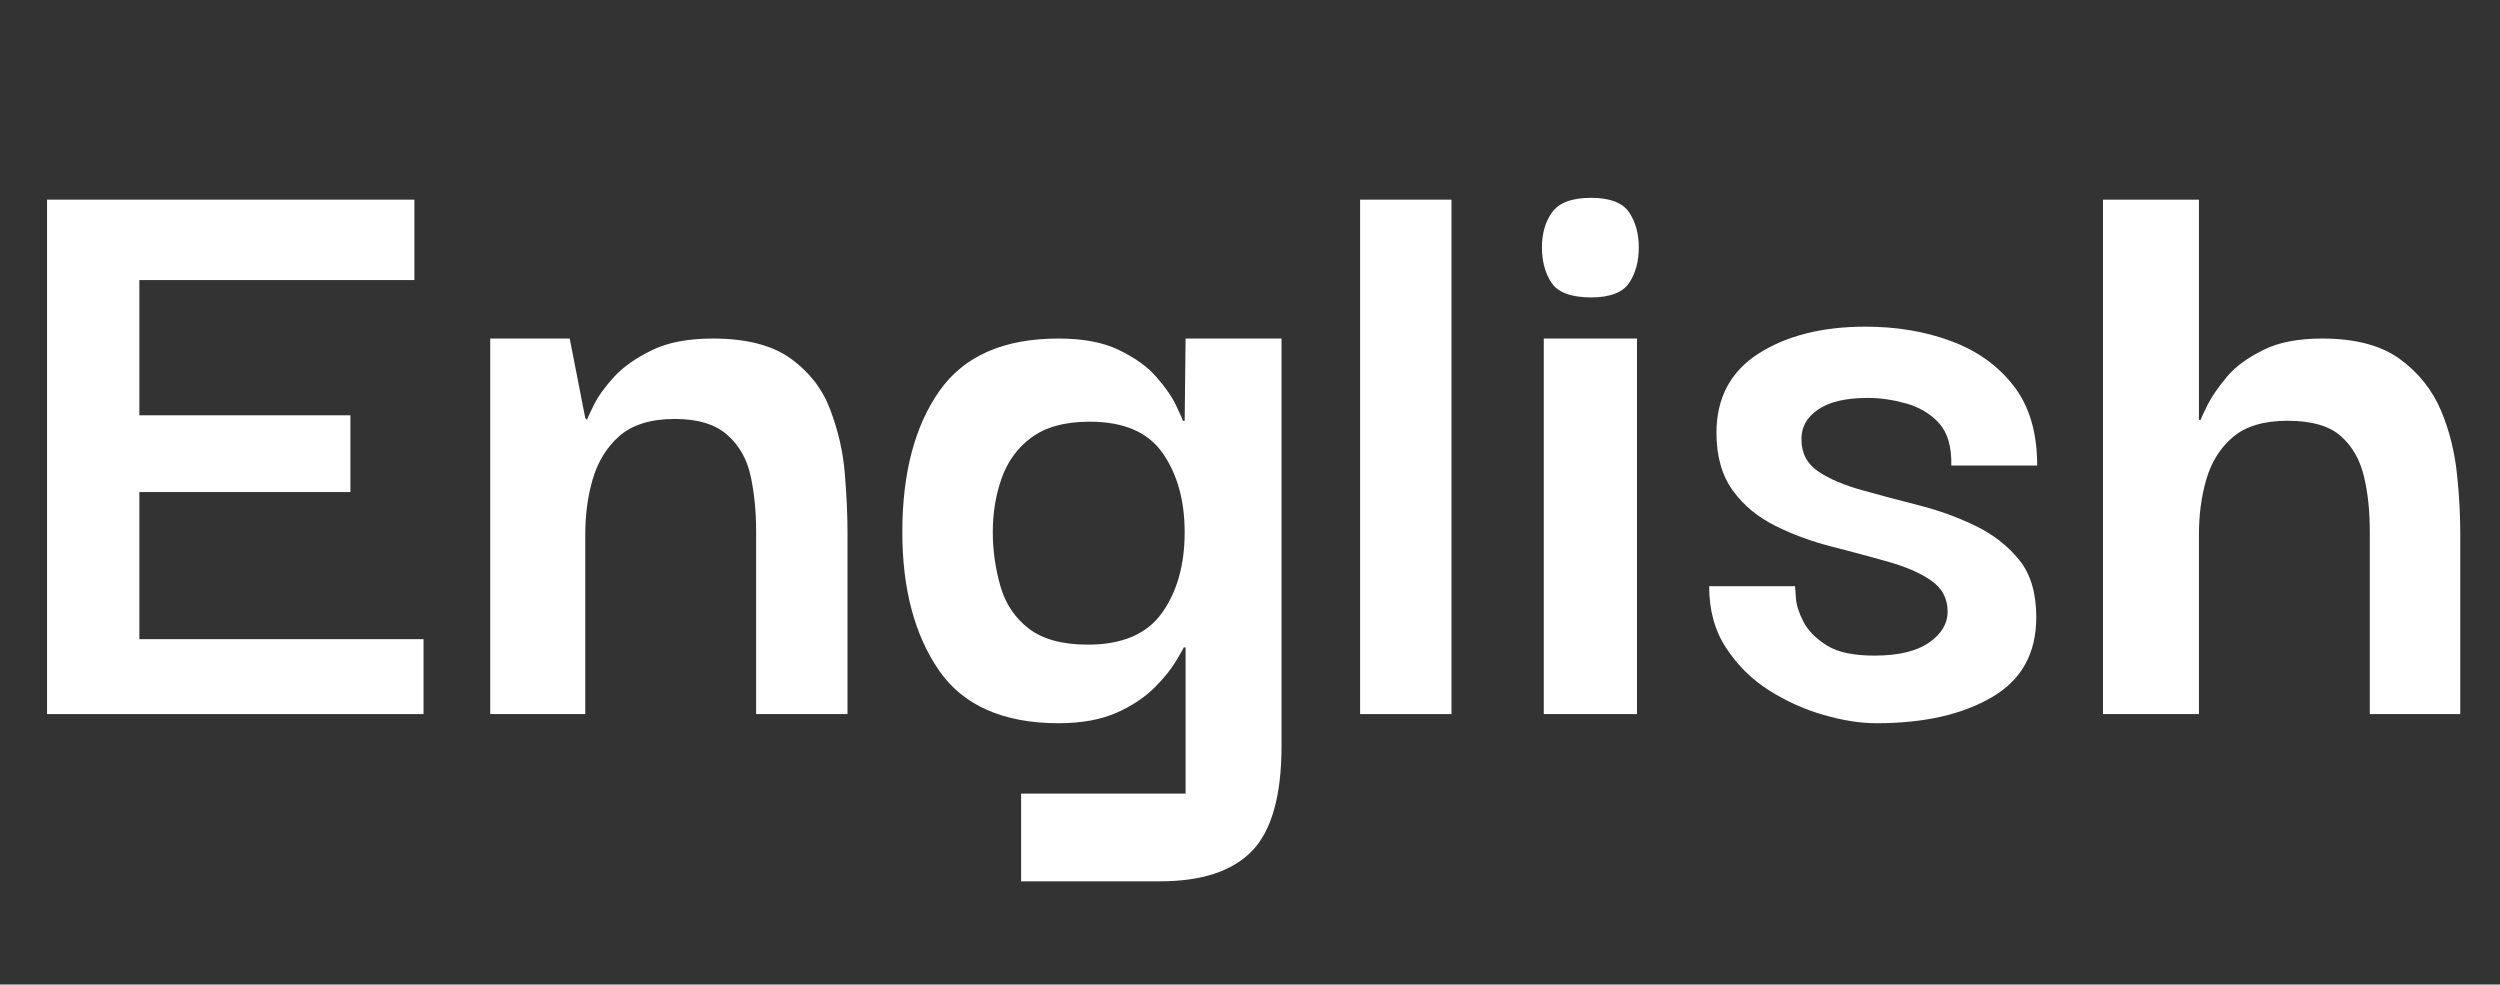
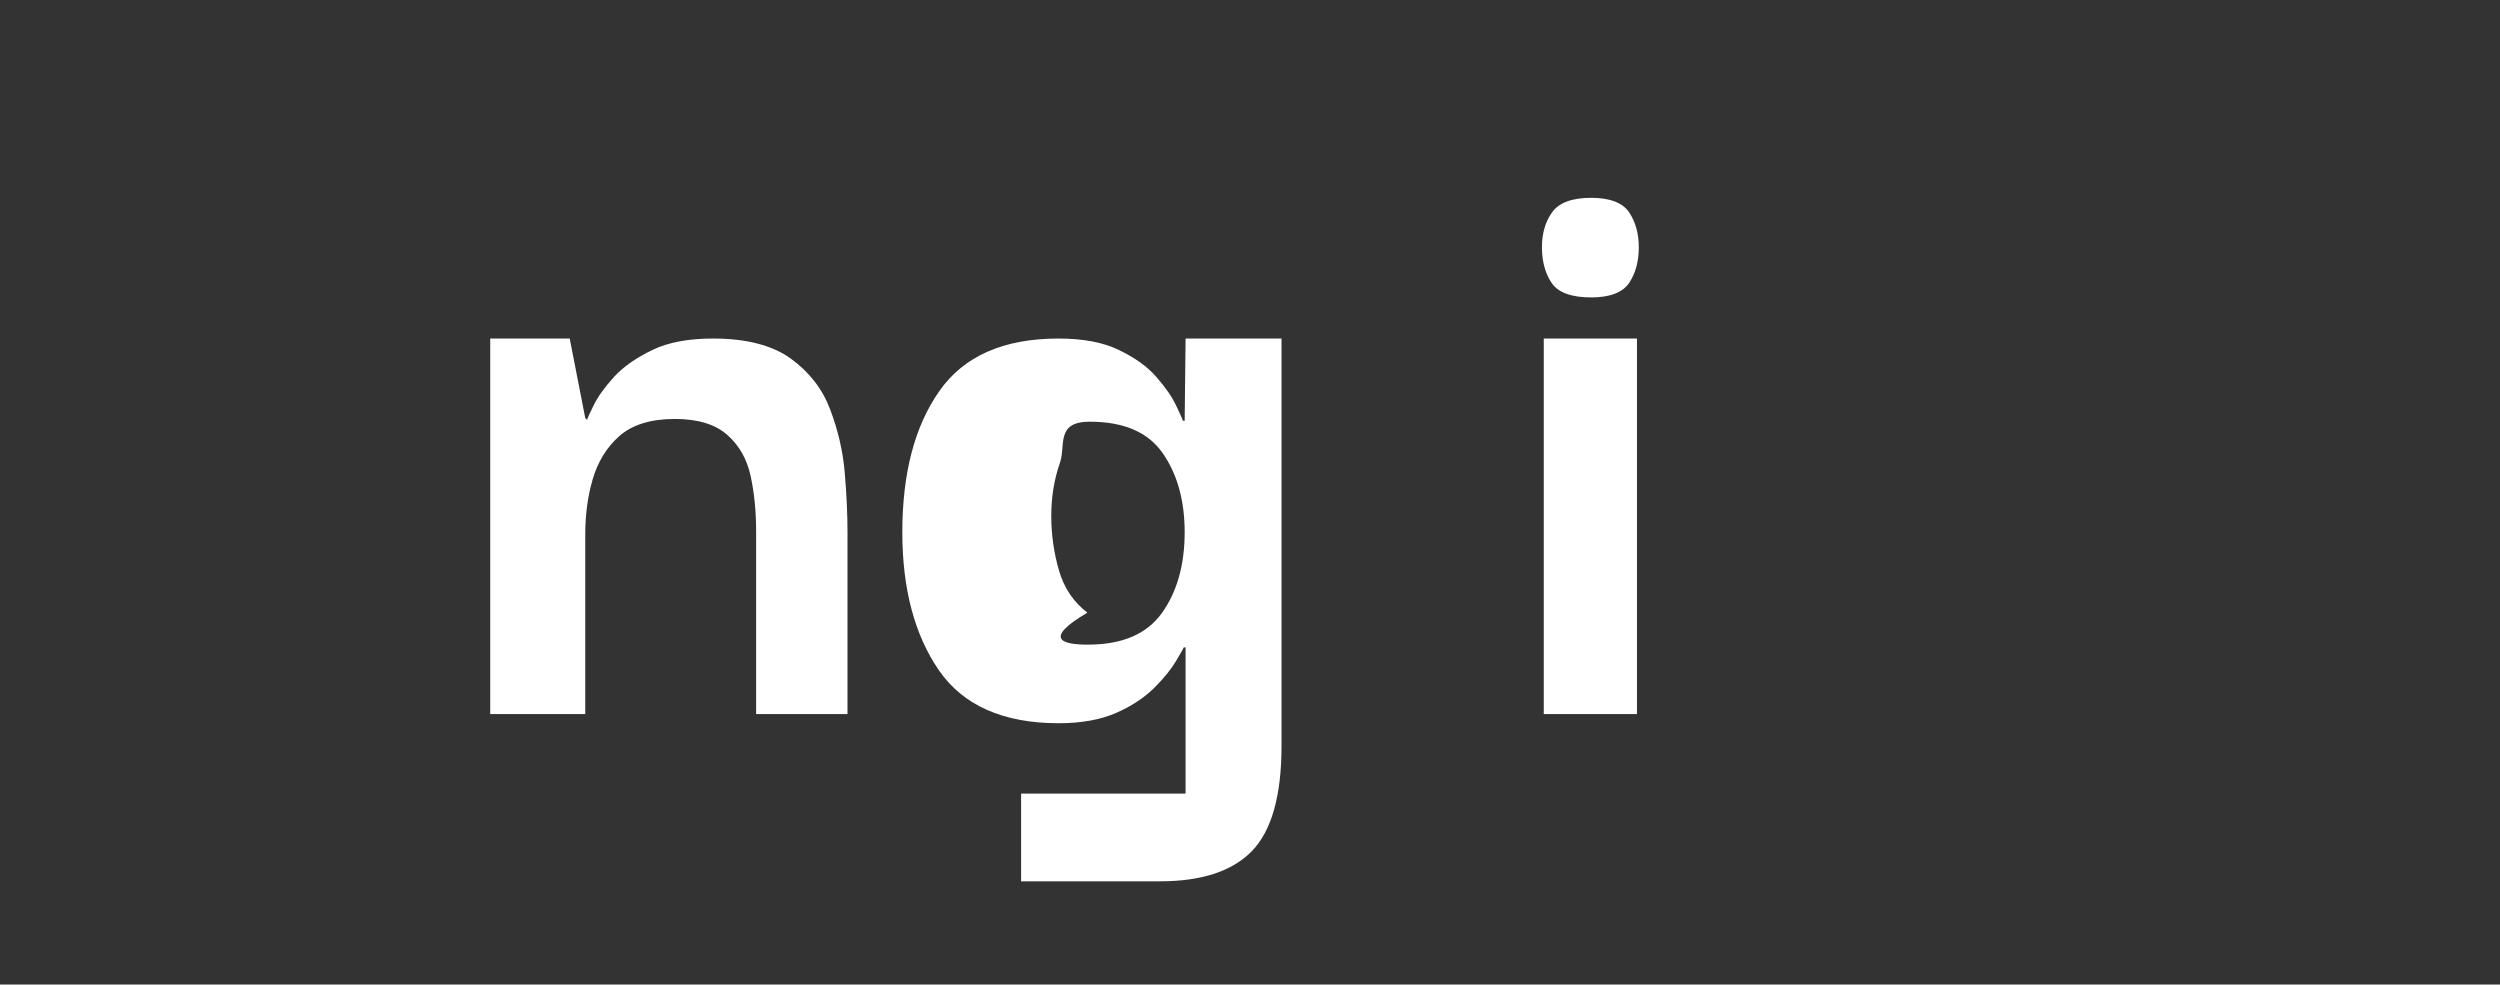
<svg xmlns="http://www.w3.org/2000/svg" version="1.1" id="Layer_1" x="0px" y="0px" viewBox="0 0 54.72 21.55" style="enable-background:new 0 0 54.72 21.55;" xml:space="preserve">
  <rect x="0" y="0" width="54.72" height="21.55" fill="#333333" stroke="none" />
  <style type="text/css">
	.st0{fill:#FFFFFF;}
</style>
  <g>
-     <path class="st0" d="M3.05,13.99h6.22v1.64H1.03V4.37h8.04v1.76H3.05v2.96h4.62v1.68H3.05V13.99z" />
    <path class="st0" d="M10.73,15.63V7.41h1.74l0.34,1.74l0.04,0.04c0.01-0.04,0.06-0.15,0.15-0.33c0.09-0.18,0.23-0.38,0.44-0.61   c0.21-0.23,0.49-0.42,0.84-0.59c0.35-0.17,0.8-0.25,1.33-0.25c0.73,0,1.3,0.15,1.7,0.44c0.4,0.29,0.69,0.66,0.86,1.11   c0.17,0.45,0.28,0.91,0.32,1.39s0.06,0.91,0.06,1.3v3.98h-2v-4c0-0.44-0.04-0.84-0.12-1.21c-0.08-0.37-0.25-0.67-0.51-0.9   c-0.26-0.23-0.64-0.35-1.15-0.35c-0.53,0-0.94,0.13-1.22,0.38c-0.28,0.25-0.47,0.57-0.58,0.95c-0.11,0.38-0.16,0.78-0.16,1.21v3.92   H10.73z" />
-     <path class="st0" d="M22.35,19.29v-1.92h3.6v-3.2l-0.04,0c-0.01,0.03-0.07,0.13-0.17,0.3c-0.1,0.17-0.26,0.37-0.47,0.58   c-0.21,0.21-0.49,0.4-0.83,0.55c-0.34,0.15-0.76,0.23-1.27,0.23c-1.21,0-2.09-0.39-2.62-1.16c-0.53-0.77-0.8-1.78-0.8-3.02   c0-1.29,0.27-2.32,0.81-3.09s1.41-1.15,2.61-1.15c0.53,0,0.97,0.08,1.32,0.25c0.35,0.17,0.62,0.36,0.82,0.59s0.34,0.43,0.43,0.62   c0.09,0.19,0.14,0.3,0.15,0.34h0.04l0.02-1.8h2.1v8.92c0,1.09-0.22,1.86-0.65,2.3c-0.43,0.44-1.1,0.66-2.01,0.66H22.35z    M23.81,14.11c0.75,0,1.29-0.23,1.62-0.69c0.33-0.46,0.5-1.05,0.5-1.77c0-0.69-0.16-1.27-0.48-1.73c-0.32-0.46-0.85-0.69-1.6-0.69   c-0.55,0-0.97,0.12-1.28,0.35s-0.52,0.53-0.65,0.9c-0.13,0.37-0.19,0.76-0.19,1.17c0,0.41,0.06,0.81,0.17,1.19s0.32,0.69,0.62,0.92   C22.82,13.99,23.25,14.11,23.81,14.11z" />
-     <path class="st0" d="M29.77,15.63V4.37h2v11.26H29.77z" />
+     <path class="st0" d="M22.35,19.29v-1.92h3.6v-3.2l-0.04,0c-0.01,0.03-0.07,0.13-0.17,0.3c-0.1,0.17-0.26,0.37-0.47,0.58   c-0.21,0.21-0.49,0.4-0.83,0.55c-0.34,0.15-0.76,0.23-1.27,0.23c-1.21,0-2.09-0.39-2.62-1.16c-0.53-0.77-0.8-1.78-0.8-3.02   c0-1.29,0.27-2.32,0.81-3.09s1.41-1.15,2.61-1.15c0.53,0,0.97,0.08,1.32,0.25c0.35,0.17,0.62,0.36,0.82,0.59s0.34,0.43,0.43,0.62   c0.09,0.19,0.14,0.3,0.15,0.34h0.04l0.02-1.8h2.1v8.92c0,1.09-0.22,1.86-0.65,2.3c-0.43,0.44-1.1,0.66-2.01,0.66H22.35z    M23.81,14.11c0.75,0,1.29-0.23,1.62-0.69c0.33-0.46,0.5-1.05,0.5-1.77c0-0.69-0.16-1.27-0.48-1.73c-0.32-0.46-0.85-0.69-1.6-0.69   s-0.52,0.53-0.65,0.9c-0.13,0.37-0.19,0.76-0.19,1.17c0,0.41,0.06,0.81,0.17,1.19s0.32,0.69,0.62,0.92   C22.82,13.99,23.25,14.11,23.81,14.11z" />
    <path class="st0" d="M34.83,6.51c-0.44,0-0.73-0.11-0.87-0.32c-0.14-0.21-0.21-0.47-0.21-0.78c0-0.29,0.07-0.55,0.22-0.76   c0.15-0.21,0.43-0.32,0.86-0.32c0.41,0,0.69,0.11,0.83,0.32c0.14,0.21,0.21,0.47,0.21,0.76c0,0.31-0.07,0.57-0.21,0.78   C35.52,6.4,35.24,6.51,34.83,6.51z M33.79,15.63V7.41h2.04v8.22H33.79z" />
-     <path class="st0" d="M41.07,15.83c-0.35,0-0.73-0.06-1.15-0.18s-0.82-0.3-1.2-0.54c-0.38-0.24-0.69-0.55-0.94-0.93   c-0.25-0.38-0.37-0.83-0.37-1.35h1.88c0,0.03,0.01,0.12,0.02,0.27c0.01,0.15,0.07,0.33,0.17,0.52c0.1,0.19,0.27,0.36,0.51,0.51   c0.24,0.15,0.59,0.22,1.04,0.22c0.53,0,0.93-0.1,1.2-0.29c0.27-0.19,0.4-0.42,0.4-0.67c0-0.29-0.12-0.52-0.37-0.69   c-0.25-0.17-0.56-0.3-0.95-0.41c-0.39-0.11-0.8-0.22-1.23-0.33s-0.84-0.26-1.22-0.45c-0.38-0.19-0.69-0.44-0.93-0.77   c-0.24-0.33-0.36-0.75-0.36-1.27c0-0.76,0.31-1.34,0.92-1.73c0.61-0.39,1.39-0.59,2.34-0.59c0.67,0,1.29,0.1,1.86,0.31   c0.57,0.21,1.03,0.53,1.38,0.98s0.52,1.03,0.52,1.75h-1.88c0.01-0.41-0.08-0.72-0.27-0.93C42.25,9.05,42,8.91,41.72,8.83   c-0.29-0.08-0.56-0.12-0.83-0.12c-0.48,0-0.84,0.08-1.09,0.25c-0.25,0.17-0.37,0.38-0.37,0.65c0,0.31,0.12,0.54,0.37,0.71   c0.25,0.17,0.57,0.3,0.96,0.41c0.39,0.11,0.81,0.22,1.24,0.33s0.85,0.26,1.24,0.45c0.39,0.19,0.71,0.44,0.96,0.75   c0.25,0.31,0.37,0.73,0.37,1.25c0,0.79-0.32,1.37-0.97,1.75C42.95,15.64,42.11,15.83,41.07,15.83z" />
-     <path class="st0" d="M46.03,15.63V4.37h2.1v4.82h0.04c0.01-0.04,0.06-0.15,0.15-0.33c0.09-0.18,0.23-0.38,0.42-0.61   c0.19-0.23,0.46-0.42,0.8-0.59c0.34-0.17,0.77-0.25,1.29-0.25c0.72,0,1.29,0.15,1.7,0.45c0.41,0.3,0.71,0.68,0.9,1.13   c0.19,0.45,0.3,0.92,0.35,1.4c0.05,0.48,0.07,0.9,0.07,1.26v3.98h-1.98v-4c0-0.44-0.04-0.84-0.13-1.21   c-0.09-0.37-0.26-0.66-0.51-0.88c-0.25-0.22-0.64-0.33-1.16-0.33c-0.52,0-0.92,0.12-1.2,0.36c-0.28,0.24-0.47,0.55-0.58,0.93   c-0.11,0.38-0.16,0.78-0.16,1.21v3.92H46.03z" />
  </g>
</svg>